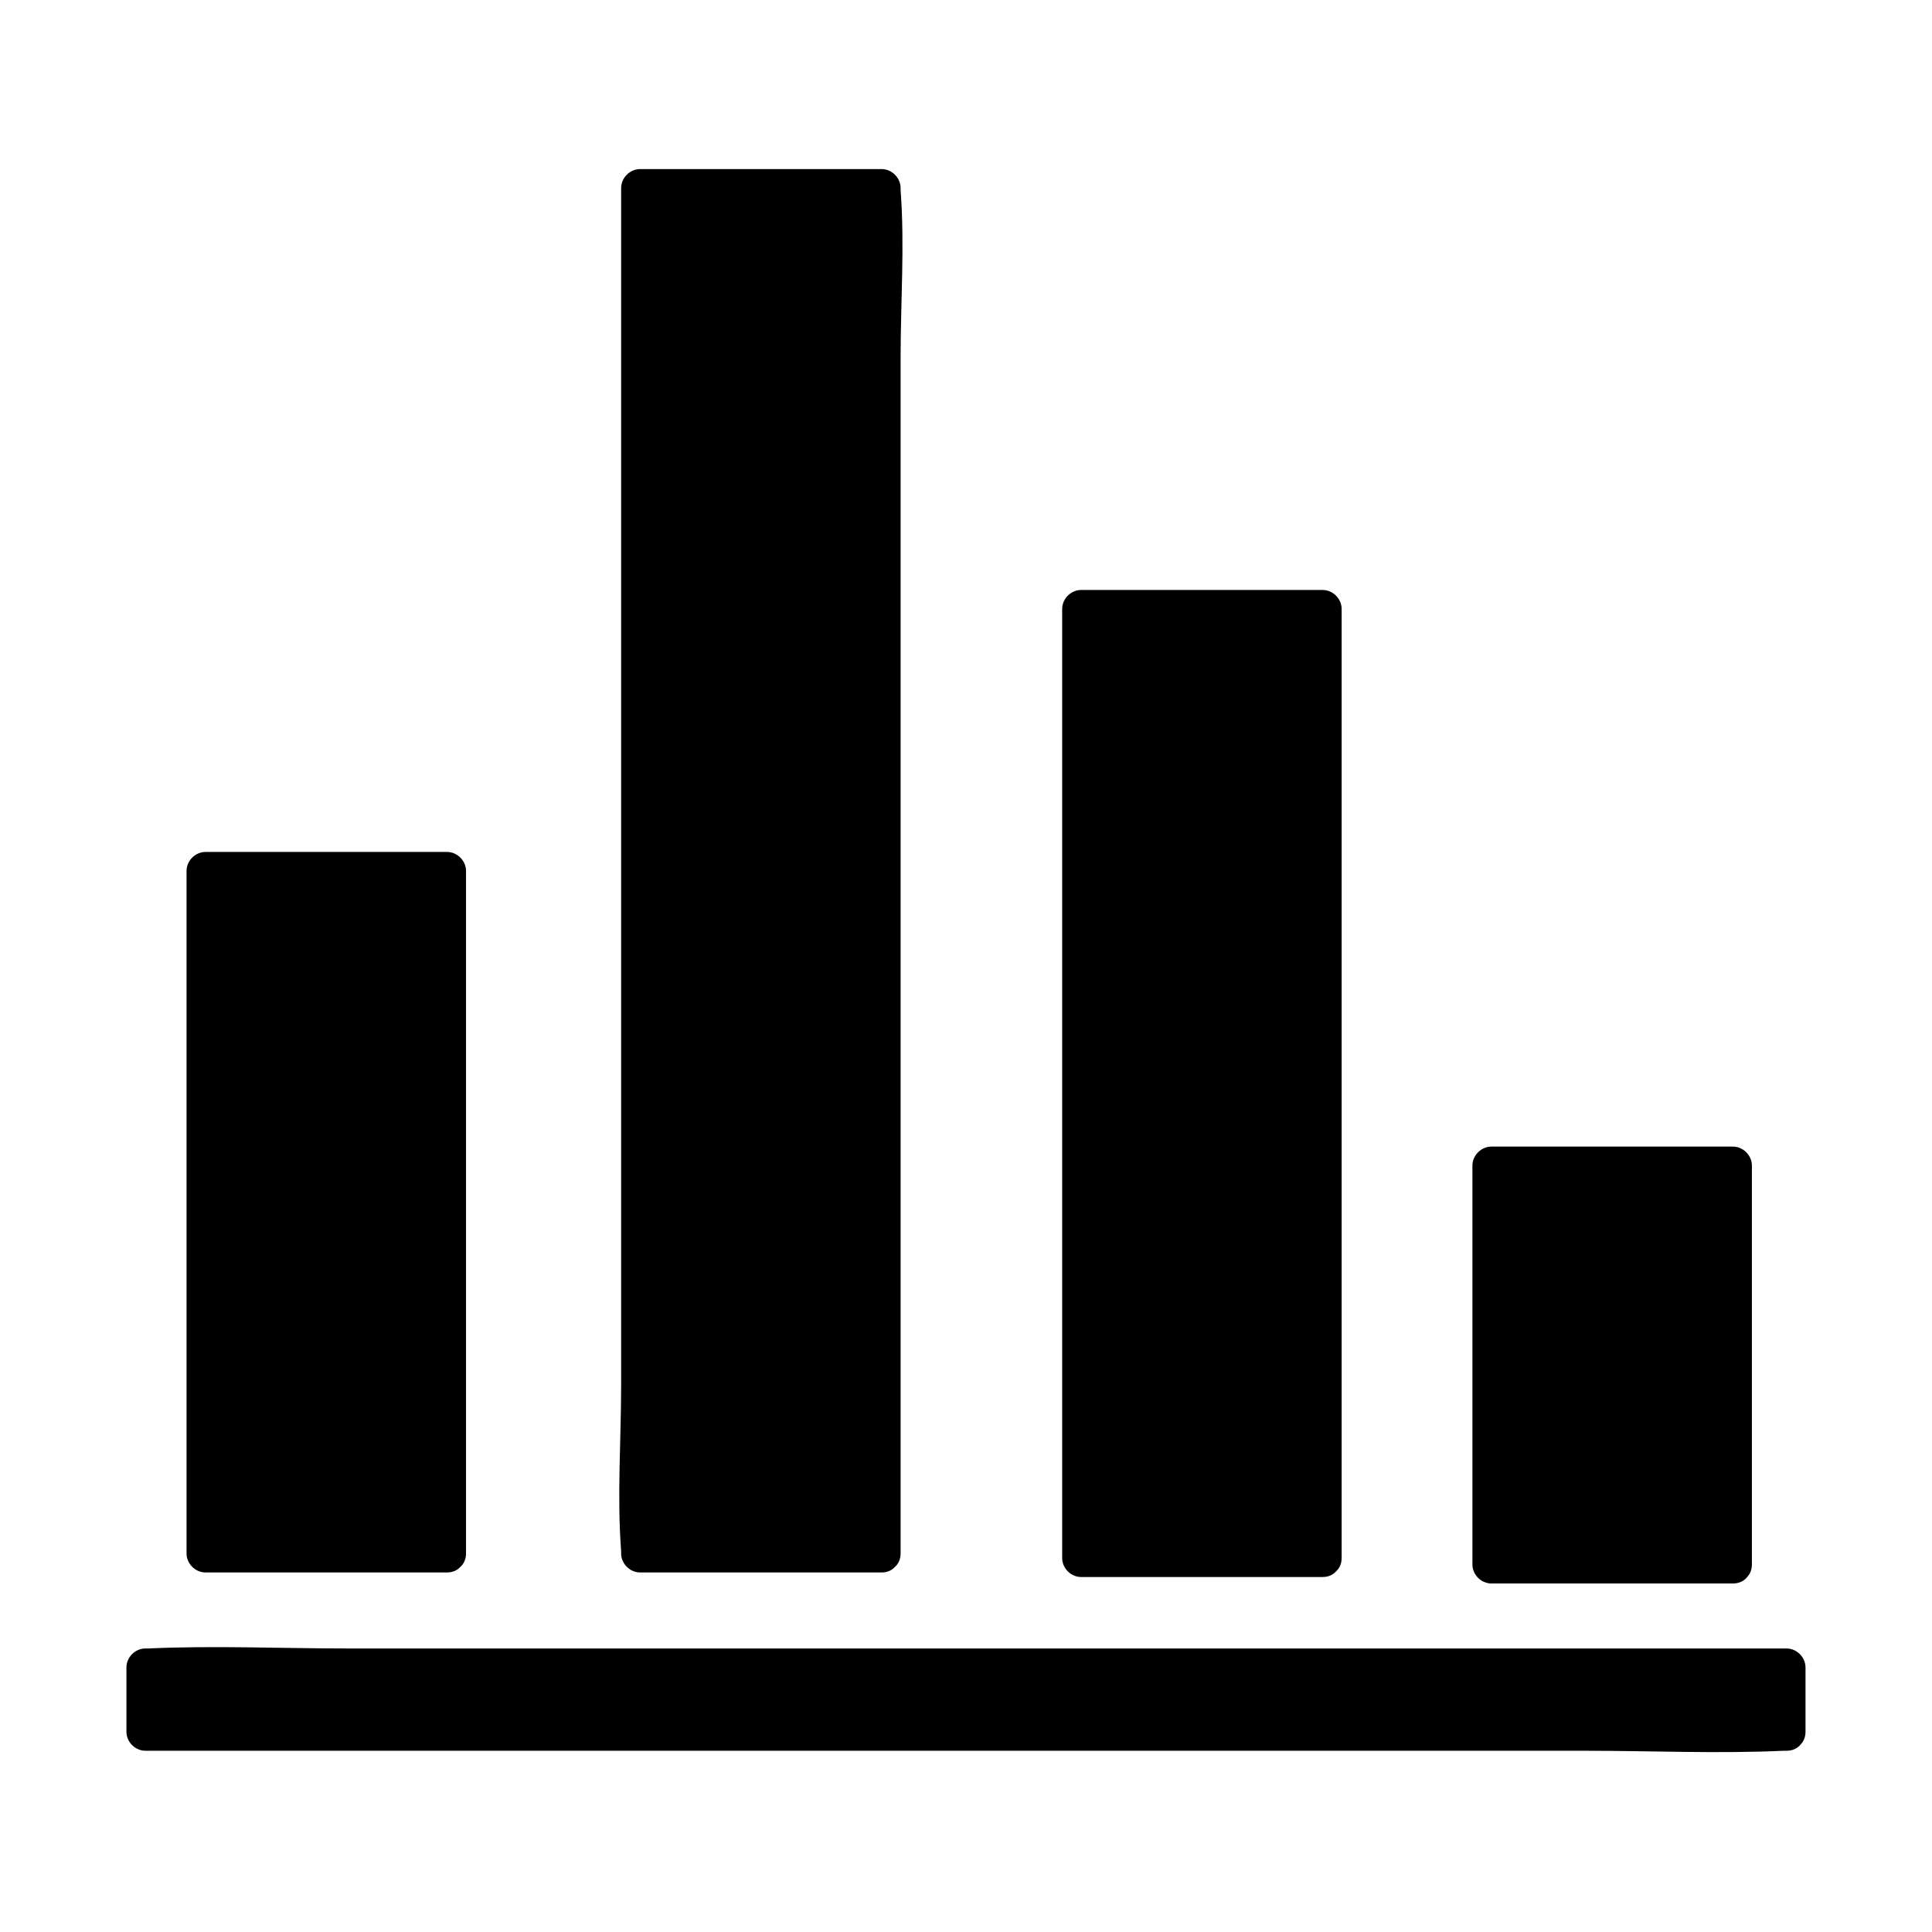
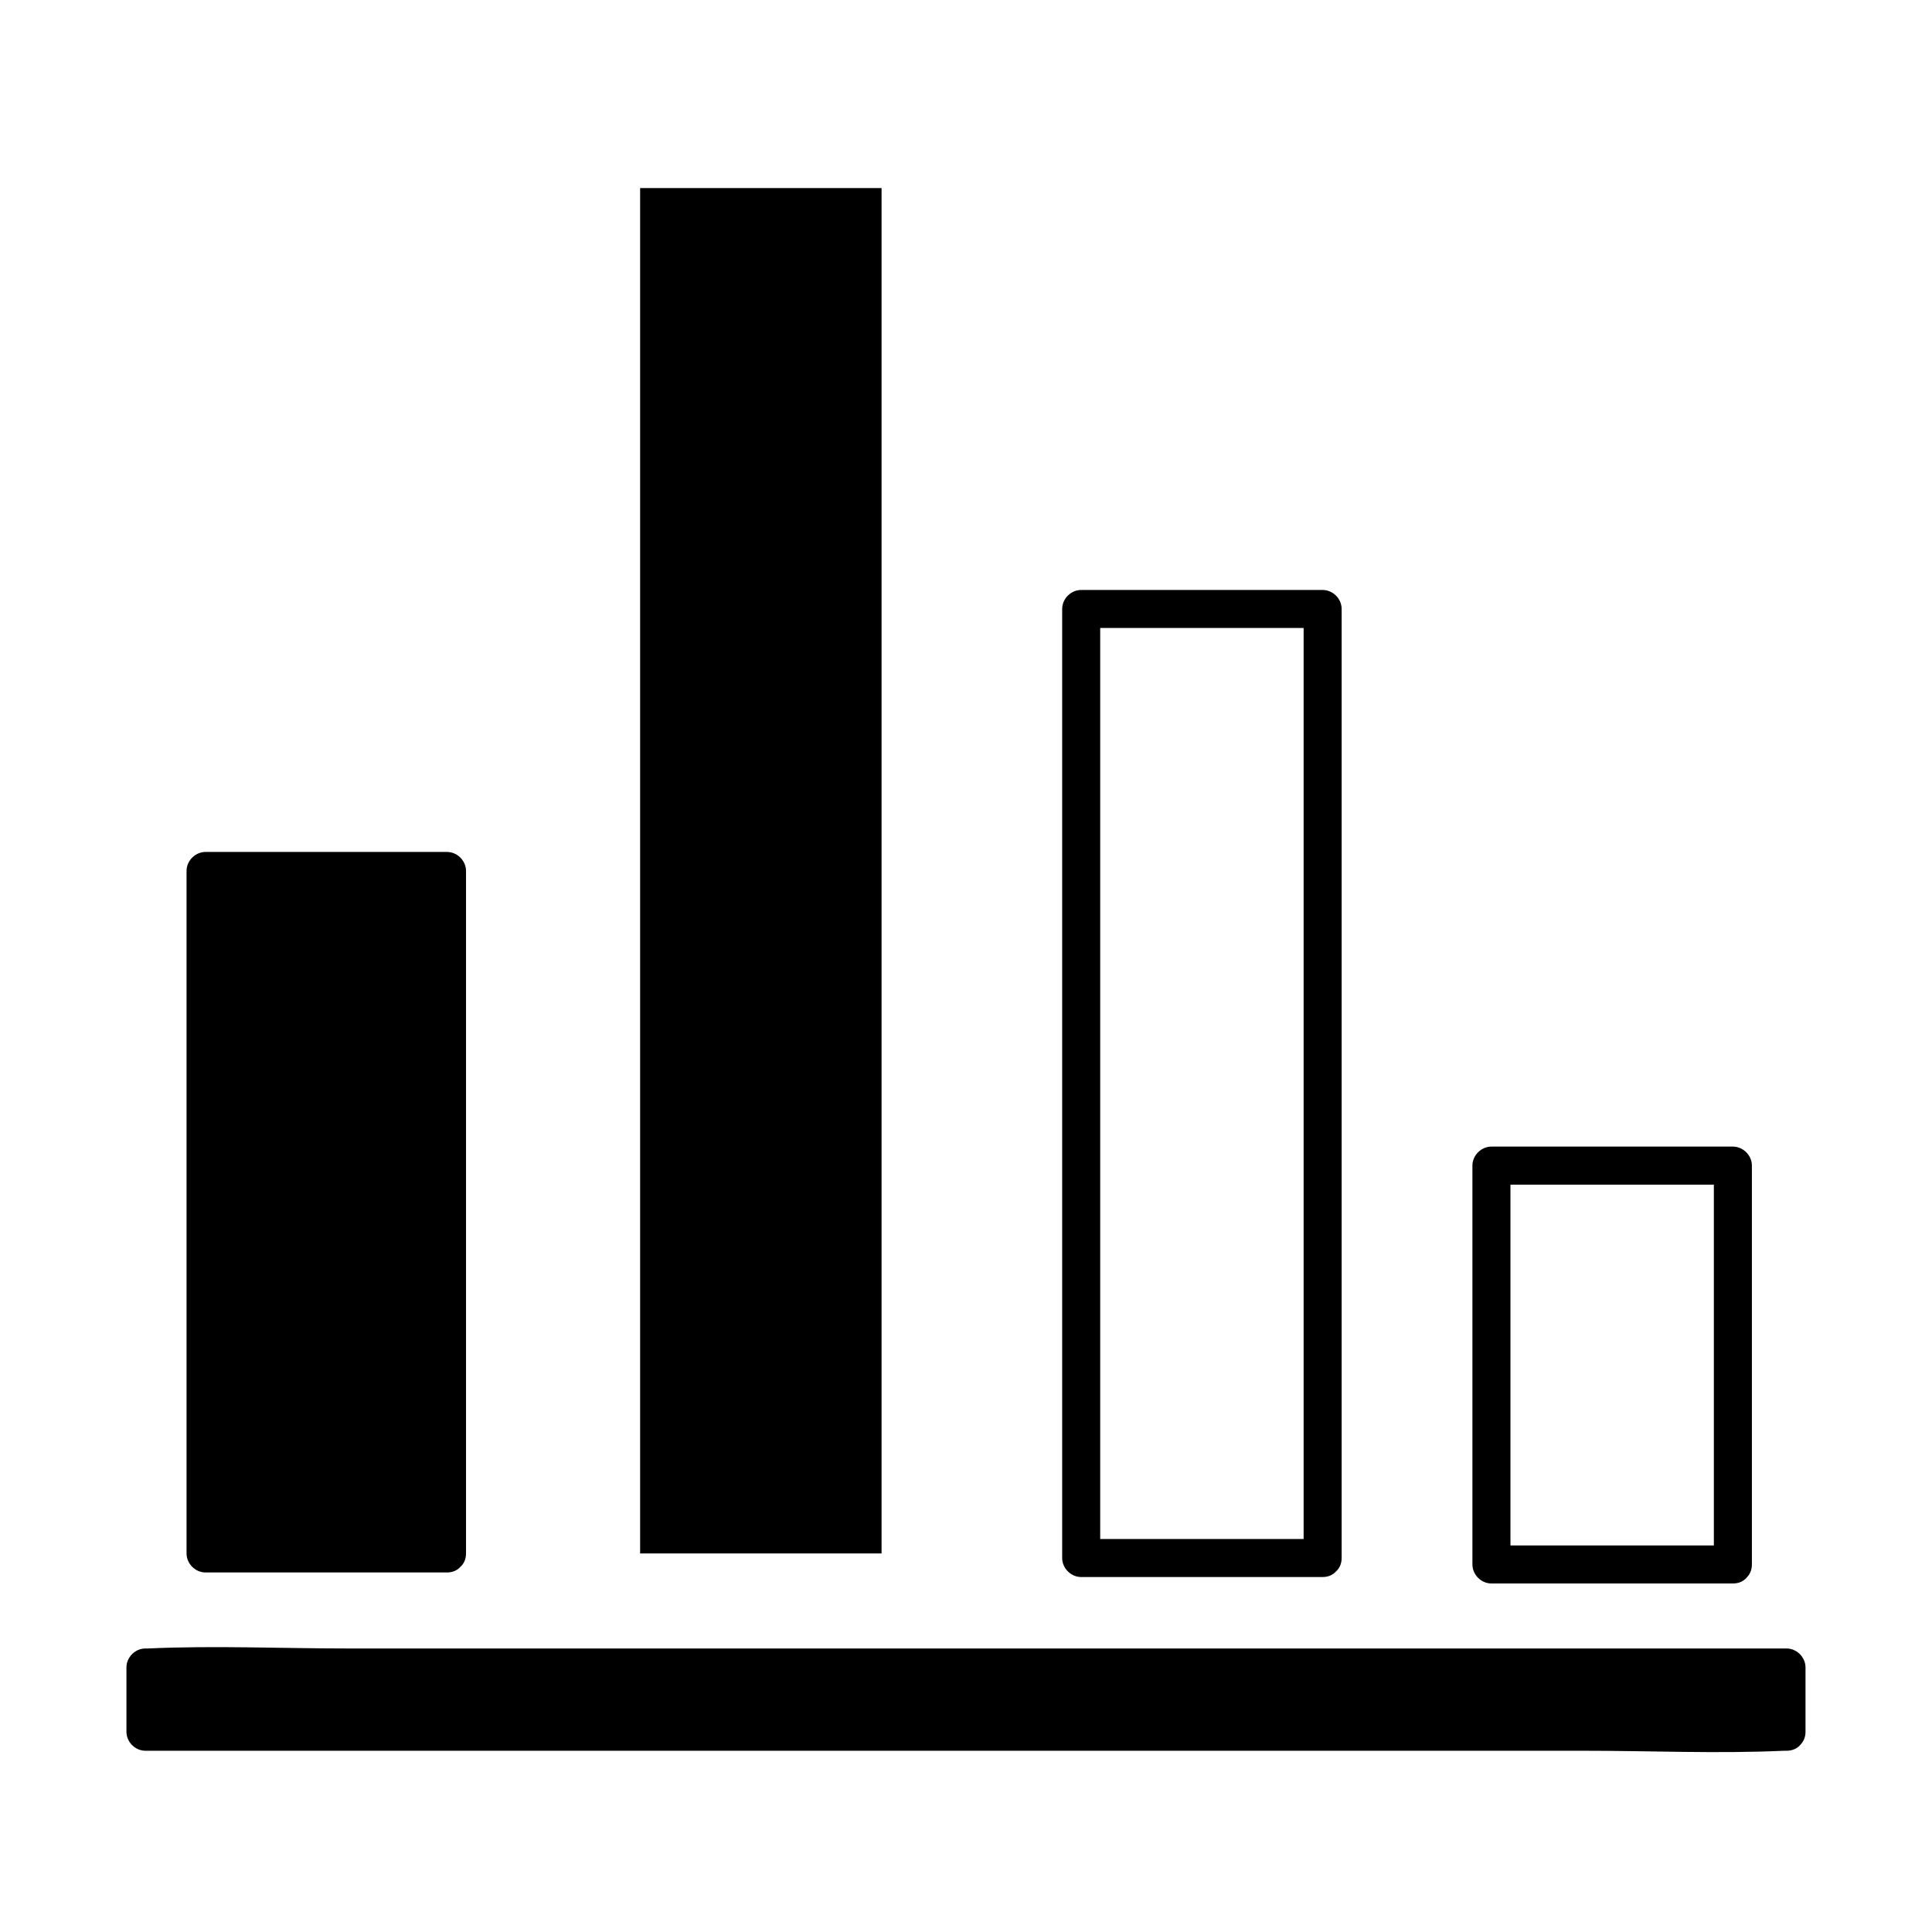
<svg xmlns="http://www.w3.org/2000/svg" fill="#000000" width="800px" height="800px" version="1.1" viewBox="144 144 512 512">
  <g>
    <path d="m182.55 585.9h434.99v17.027h-434.99z" />
    <path d="m617.44 597.89h-43.227-103.89-125.65-108.62-35.668c-5.34 0-11.789-0.906-17.129 0h-0.707c1.715 1.715 3.324 3.324 5.039 5.039v-17.027l-5.039 5.039h43.227 103.89 125.65 108.62 35.668c5.34 0 11.789 0.906 17.129 0h0.707c-1.715-1.715-3.324-3.324-5.039-5.039v17.027c0 6.449 10.078 6.449 10.078 0v-17.027c0-2.719-2.316-5.039-5.039-5.039h-43.227-103.89-125.65-108.62c-17.531 0-35.266-0.805-52.801 0h-0.707c-2.719 0-5.039 2.316-5.039 5.039v17.027c0 2.719 2.316 5.039 5.039 5.039h43.227 103.89 125.65 108.62c17.531 0 35.266 0.805 52.801 0h0.707c6.551 0 6.551-10.078 0-10.078z" />
    <path d="m198.48 374.81h63.984v180.87h-63.984z" />
    <path d="m262.46 550.64h-63.984c1.715 1.715 3.324 3.324 5.039 5.039v-61.262-97.133-22.469c-1.715 1.715-3.324 3.324-5.039 5.039h63.984c-1.715-1.715-3.324-3.324-5.039-5.039v61.262 97.133 22.469c0 6.449 10.078 6.449 10.078 0v-61.262-97.133-22.469c0-2.719-2.316-5.039-5.039-5.039h-63.984c-2.719 0-5.039 2.316-5.039 5.039v61.262 97.133 22.469c0 2.719 2.316 5.039 5.039 5.039h63.984c6.449 0 6.449-10.078 0-10.078z" />
    <path d="m313.64 193.84h63.984v361.84h-63.984z" />
-     <path d="m377.63 550.64h-63.984c1.715 1.715 3.324 3.324 5.039 5.039v-35.871-86.656-104.29-90.281-30.027c0-4.434 0.805-9.773 0-14.105v-0.605c-1.715 1.715-3.324 3.324-5.039 5.039h63.984l-5.039-5.039v35.871 86.656 104.29 90.281c0 14.609-1.109 29.625 0 44.133v0.605c0 6.449 10.078 6.449 10.078 0v-35.871-86.656-104.29-90.281c0-14.609 1.109-29.625 0-44.133v-0.605c0-2.719-2.316-5.039-5.039-5.039h-63.984c-2.719 0-5.039 2.316-5.039 5.039v35.871 86.656 104.29 90.281c0 14.609-1.109 29.625 0 44.133v0.605c0 2.719 2.316 5.039 5.039 5.039h63.984c6.449 0 6.449-10.078 0-10.078z" />
-     <path d="m430.53 305.38h63.984v251.5h-63.984z" />
    <path d="m494.51 551.85h-63.984c1.715 1.715 3.324 3.324 5.039 5.039v-85.145-135.22-31.137c-1.715 1.715-3.324 3.324-5.039 5.039h63.984l-5.039-5.039v85.145 135.22 31.137c0 6.449 10.078 6.449 10.078 0v-85.145-135.22-31.137c0-2.719-2.316-5.039-5.039-5.039h-63.984c-2.719 0-5.039 2.316-5.039 5.039v85.145 135.22 31.137c0 2.719 2.316 5.039 5.039 5.039h63.984c6.449-0.004 6.449-10.078 0-10.078z" />
-     <path d="m539.25 452.9h63.984v105.7h-63.984z" />
+     <path d="m539.25 452.9h63.984h-63.984z" />
    <path d="m603.23 553.56h-63.984c1.715 1.715 3.324 3.324 5.039 5.039v-92.398-13.301l-5.039 5.039h63.984c-1.715-1.715-3.324-3.324-5.039-5.039v92.398 13.301c0 6.449 10.078 6.449 10.078 0v-92.398-13.301c0-2.719-2.316-5.039-5.039-5.039h-63.984c-2.719 0-5.039 2.316-5.039 5.039v92.398 13.301c0 2.719 2.316 5.039 5.039 5.039h63.984c6.551 0 6.551-10.078 0-10.078z" />
  </g>
</svg>